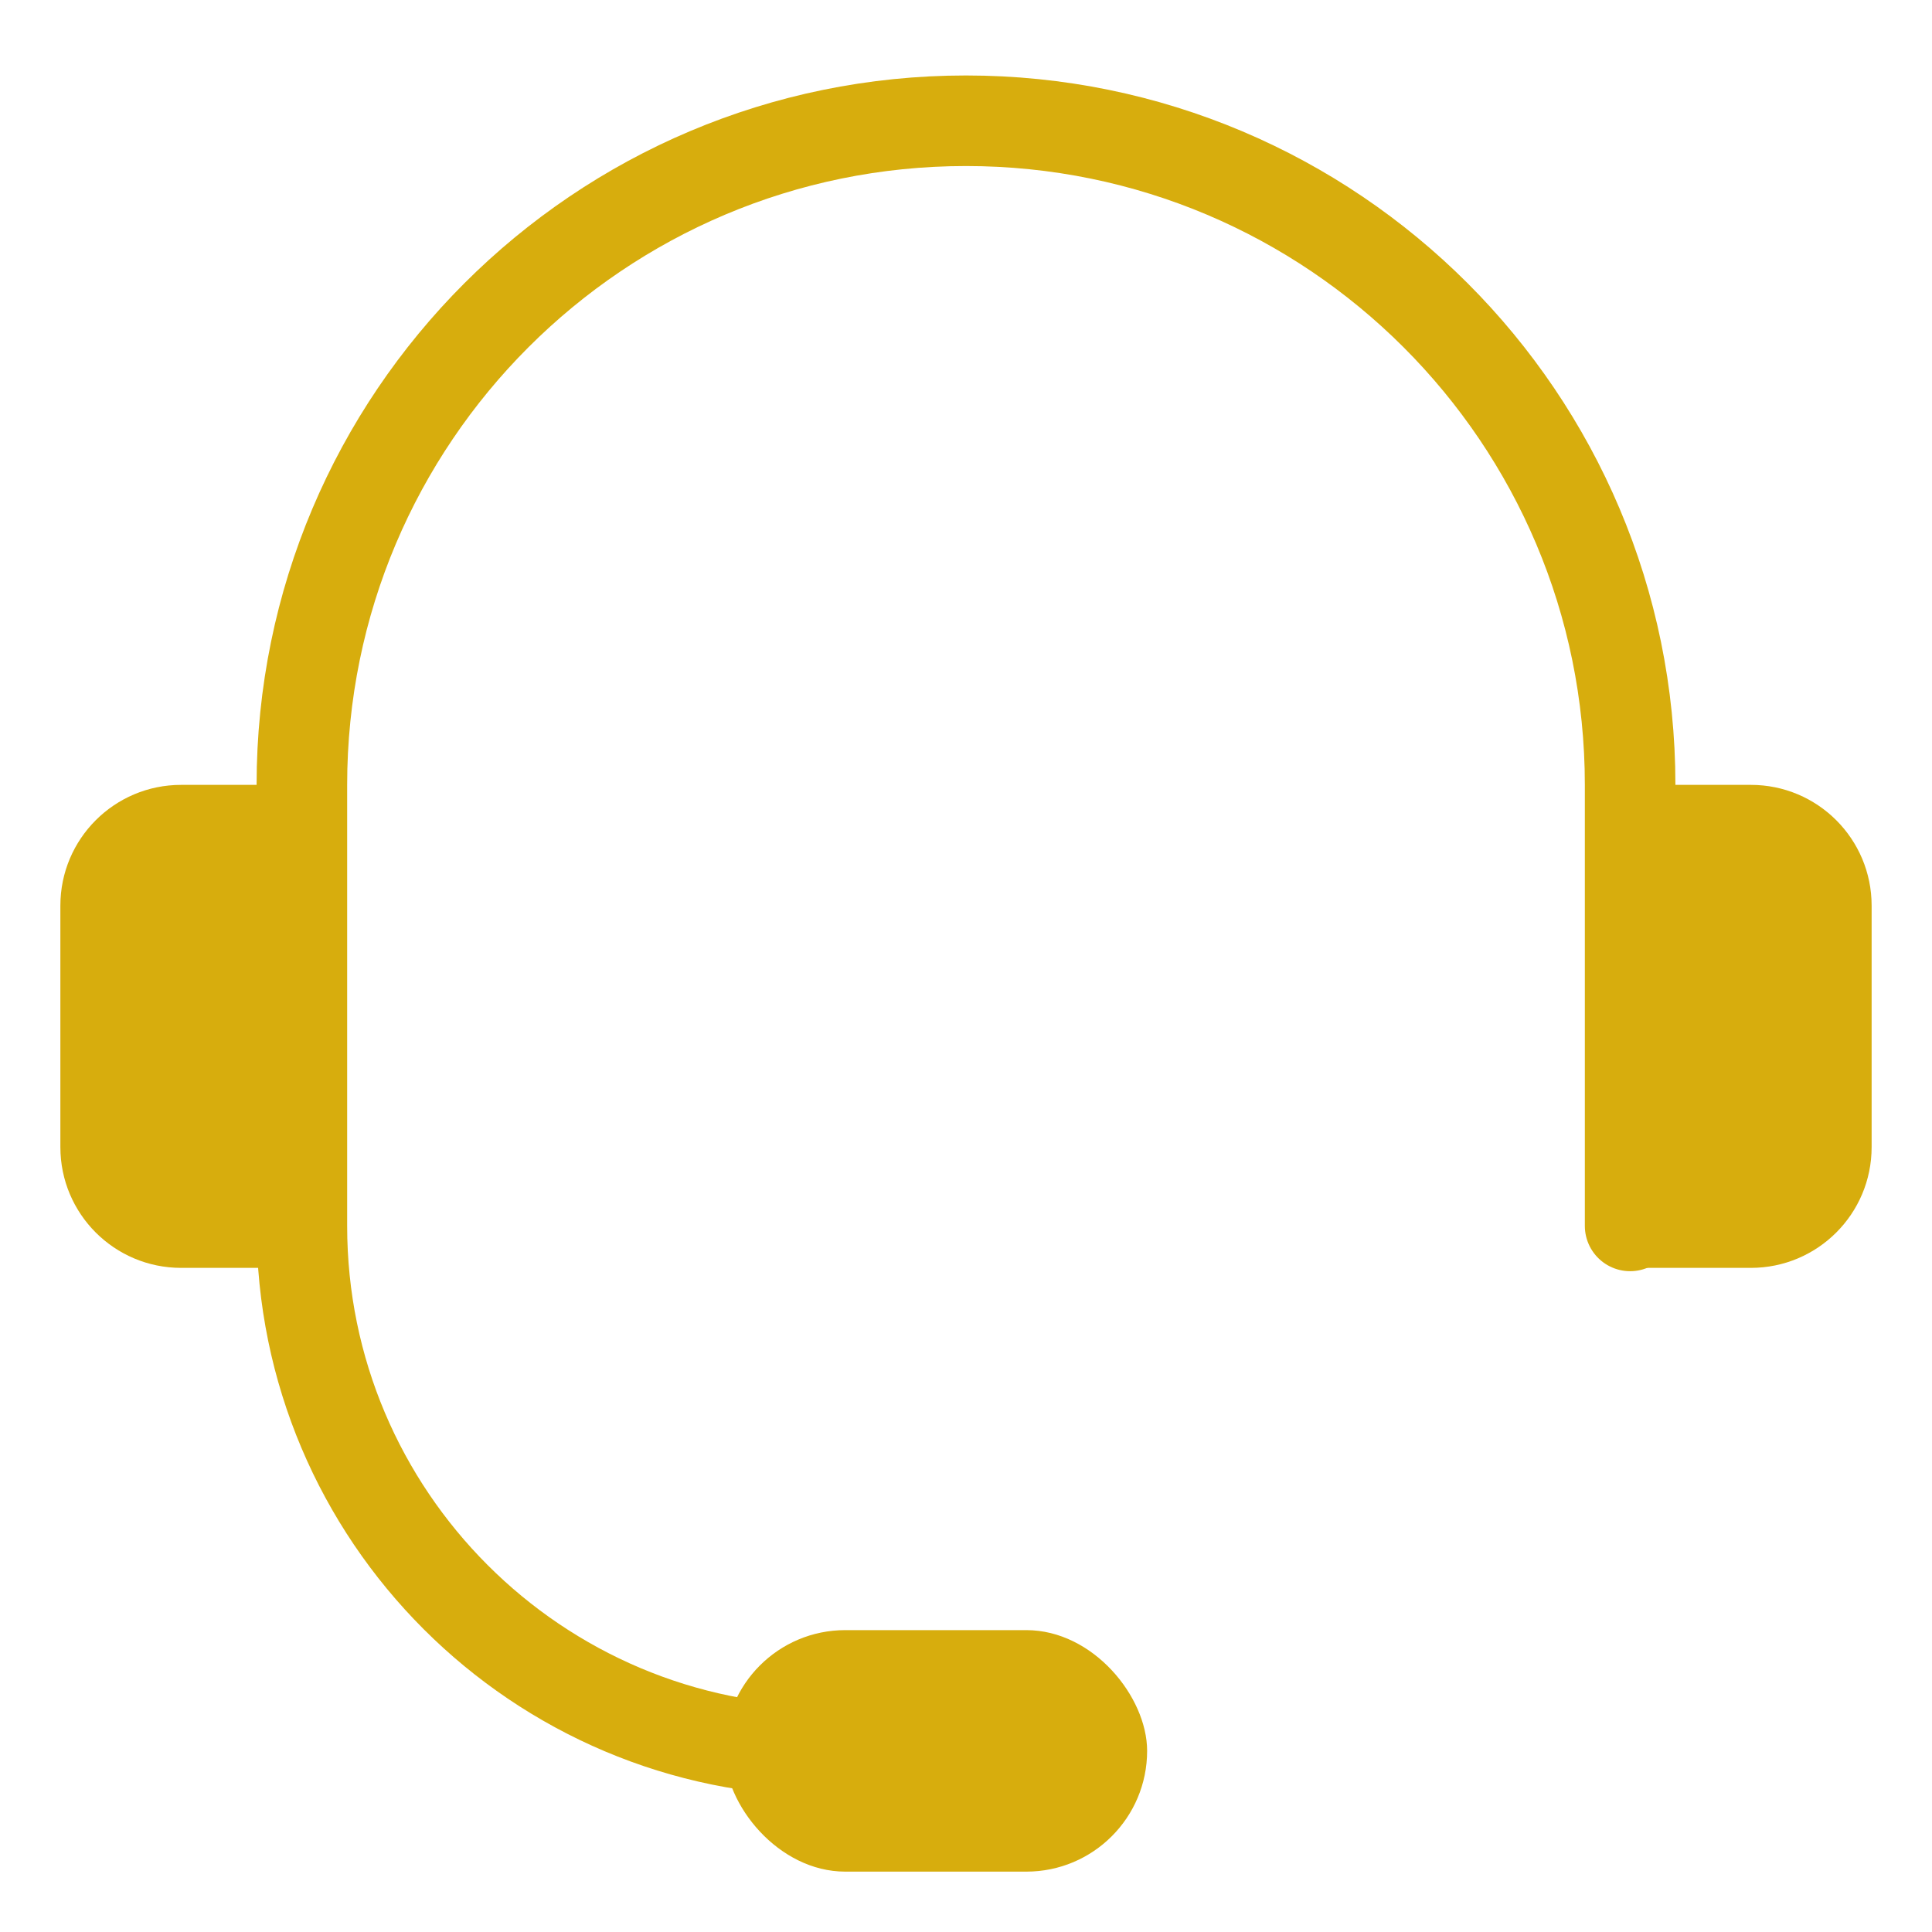
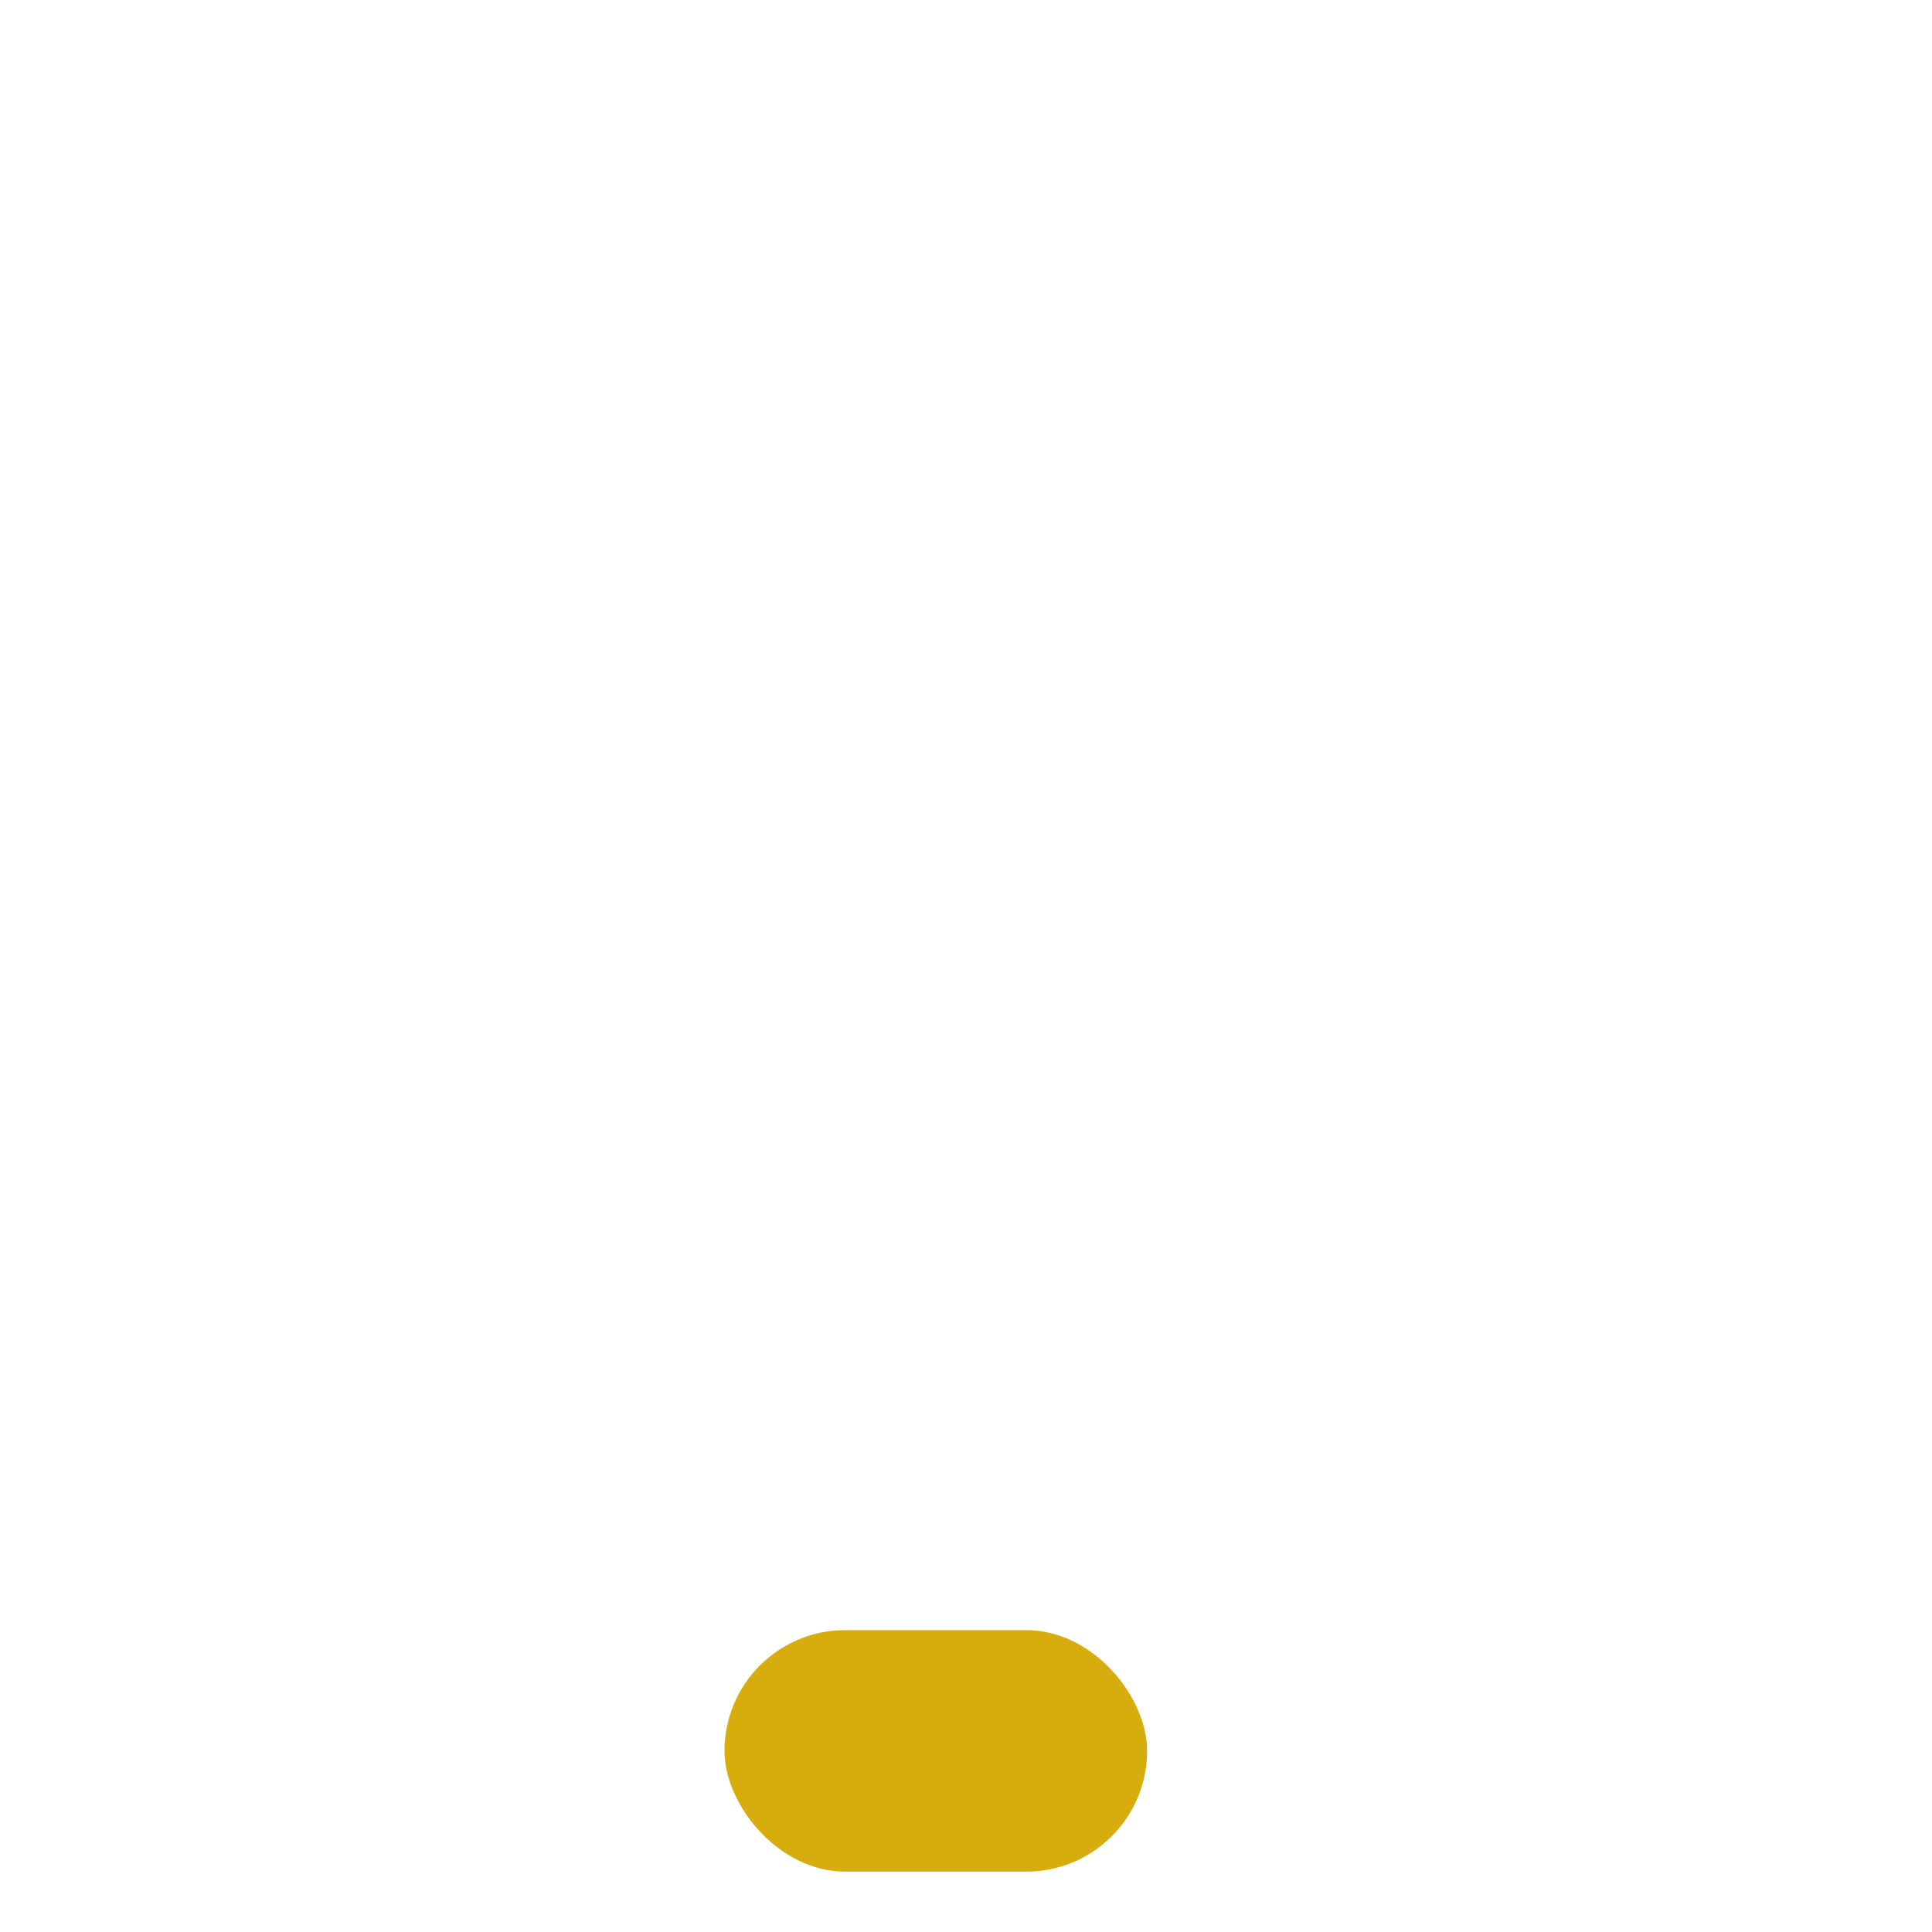
<svg xmlns="http://www.w3.org/2000/svg" width="32" height="32" viewBox="0 0 32 32" fill="none">
-   <path d="M27 20.305V13C27 6.925 22.075 2 16 2V2C9.925 2 5 6.925 5 13V20.305V20.305C5 25.107 8.893 29 13.695 29H15.5" stroke="#D7AD0D" stroke-width="1.5" stroke-linecap="round" />
-   <path d="M1 15C1 13.895 1.895 13 3 13H5V21H3C1.895 21 1 20.105 1 19V15Z" fill="#D7AD0D" />
-   <path d="M31 15C31 13.895 30.105 13 29 13H27V21H29C30.105 21 31 20.105 31 19V15Z" fill="#D7AD0D" />
  <rect x="12" y="27" width="7" height="4" rx="2" fill="#D7AD0D" />
</svg>